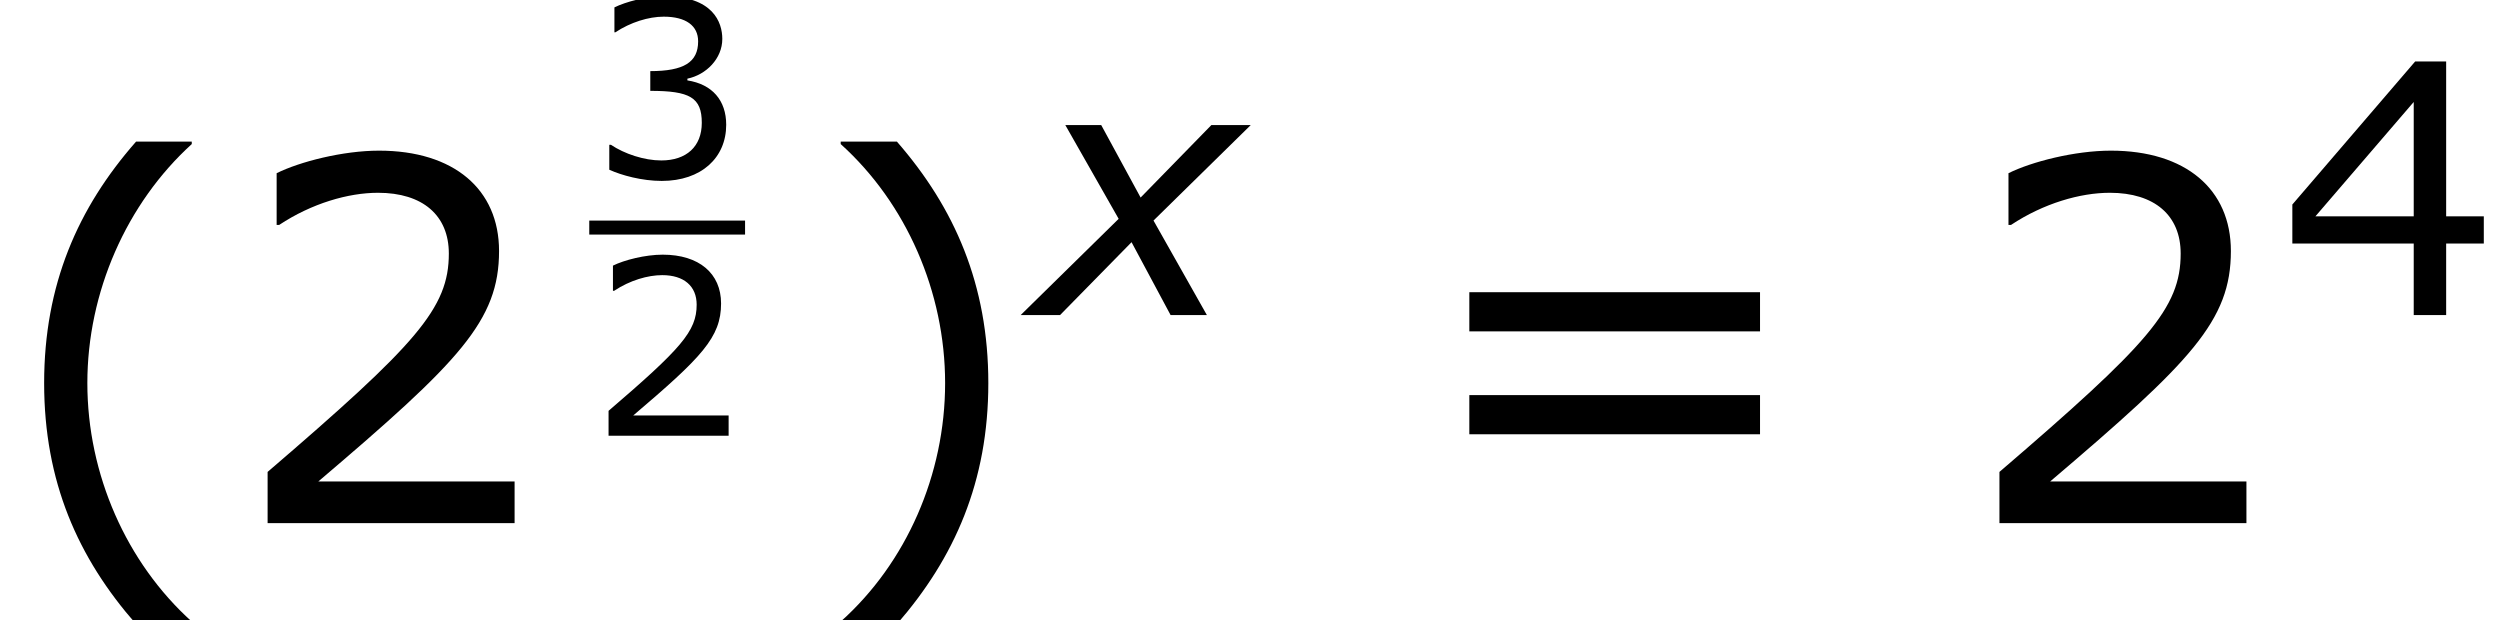
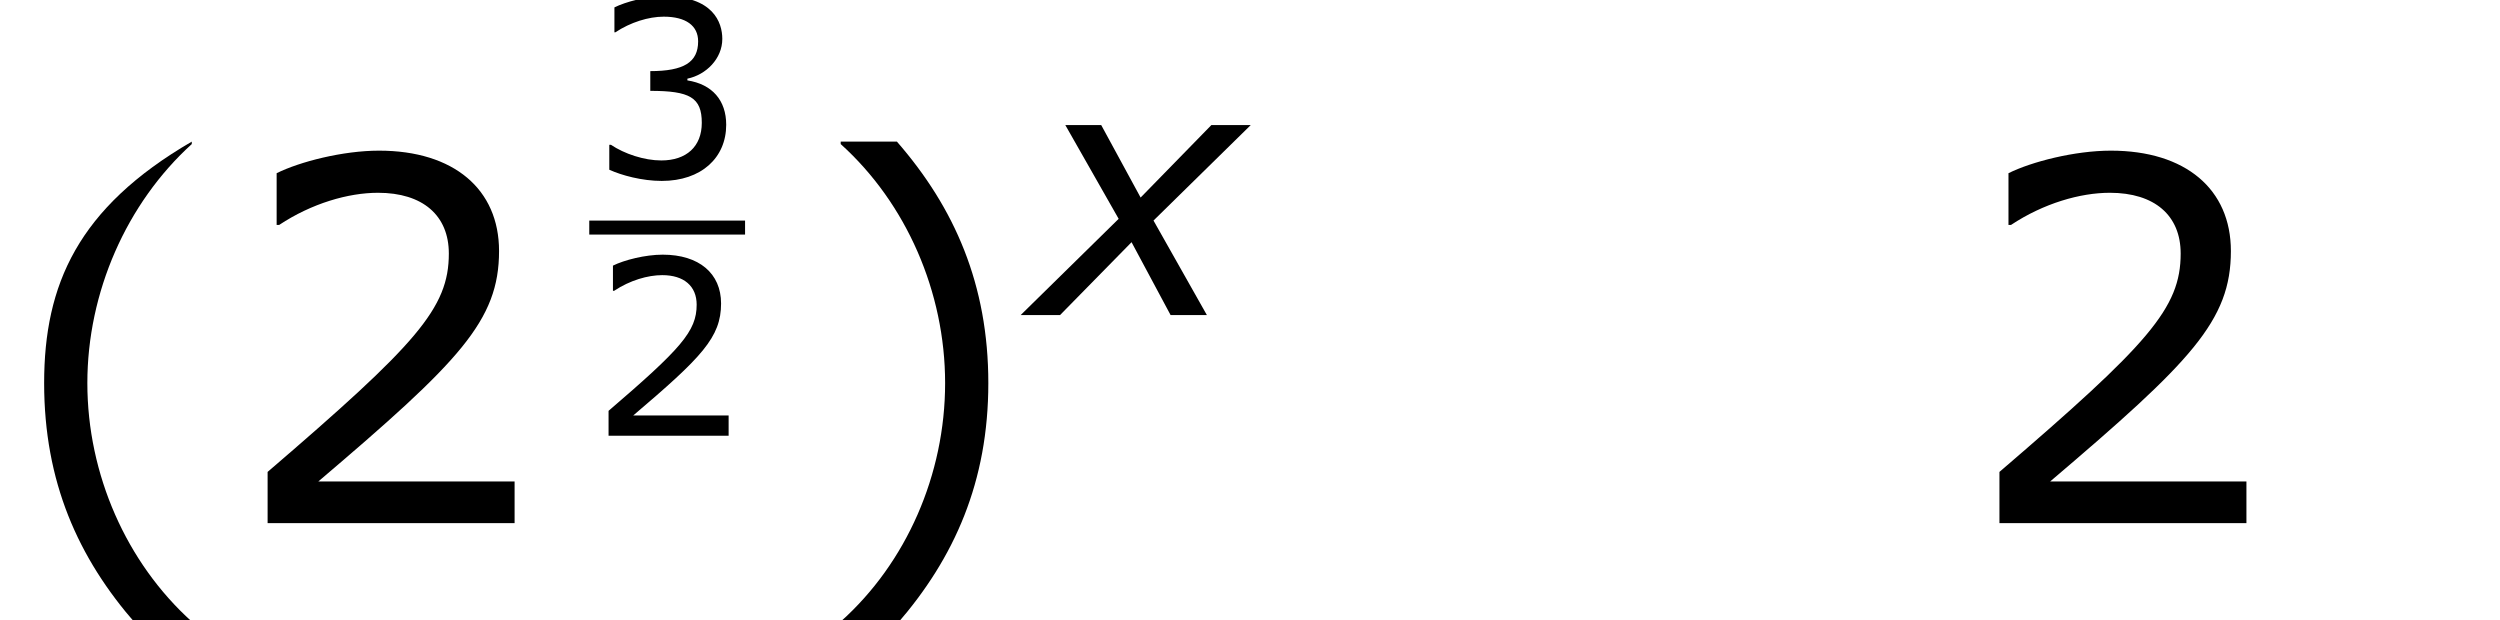
<svg xmlns="http://www.w3.org/2000/svg" xmlns:xlink="http://www.w3.org/1999/xlink" height="19.95pt" version="1.1" viewBox="-0.239 -0.229 80.419 19.95" width="80.419pt">
  <defs>
    <path d="M2.452 -2.739L-0.337 0H0.784L2.819 -2.074L3.93 0H4.963L3.444 -2.69L6.213 -5.409H5.092L3.077 -3.345L1.955 -5.409H0.933L2.452 -2.739Z" id="g1-120" />
-     <path d="M2.654 1.397V1.362C1.751 0.549 1.209 -0.674 1.209 -1.938C1.209 -3.196 1.751 -4.426 2.654 -5.246V-5.28H1.883C1.077 -4.363 0.611 -3.3 0.611 -1.938S1.077 0.479 1.883 1.397H2.654Z" id="g3-40" />
+     <path d="M2.654 1.397V1.362C1.751 0.549 1.209 -0.674 1.209 -1.938C1.209 -3.196 1.751 -4.426 2.654 -5.246V-5.28C1.077 -4.363 0.611 -3.3 0.611 -1.938S1.077 0.479 1.883 1.397H2.654Z" id="g3-40" />
    <path d="M2.543 -1.938C2.543 -3.3 2.077 -4.363 1.278 -5.28H0.5V-5.246C1.41 -4.426 1.945 -3.196 1.945 -1.938C1.945 -0.674 1.41 0.549 0.5 1.362V1.397H1.278C2.077 0.479 2.543 -0.577 2.543 -1.938Z" id="g3-41" />
    <path d="M3.967 0V-0.577H1.251C3.203 -2.237 3.752 -2.8 3.752 -3.766C3.752 -4.62 3.127 -5.155 2.091 -5.155C1.591 -5.155 0.994 -5.002 0.674 -4.843V-4.127H0.709C1.16 -4.426 1.667 -4.572 2.077 -4.572C2.696 -4.572 3.057 -4.259 3.057 -3.731C3.057 -2.974 2.612 -2.48 0.549 -0.709V0H3.967Z" id="g3-50" />
    <path d="M3.898 -1.494C3.898 -2.189 3.502 -2.647 2.793 -2.758V-2.807C3.328 -2.918 3.787 -3.377 3.787 -3.939C3.787 -4.412 3.523 -5.155 2.133 -5.155C1.633 -5.155 1.035 -4.995 0.716 -4.836V-4.127H0.743C1.174 -4.412 1.688 -4.572 2.119 -4.572C2.751 -4.572 3.099 -4.315 3.099 -3.87C3.099 -3.272 2.689 -3.022 1.737 -3.022V-2.46C2.862 -2.46 3.203 -2.272 3.203 -1.549C3.203 -0.875 2.765 -0.479 2.05 -0.479C1.563 -0.479 1 -0.667 0.618 -0.924H0.57V-0.215C0.917 -0.056 1.501 0.104 2.063 0.104C3.189 0.104 3.898 -0.556 3.898 -1.494Z" id="g3-51" />
-     <path d="M4.078 -1.424V-1.966H3.328V-5.051H2.71L0.264 -2.202V-1.424H2.682V0H3.328V-1.424H4.078ZM2.682 -1.966H0.723L2.682 -4.245V-1.966Z" id="g3-52" />
-     <path d="M4.857 -2.654V-3.196H0.834V-2.654H4.857ZM4.857 -1.23V-1.772H0.834V-1.23H4.857Z" id="g3-61" />
    <use id="g5-52" transform="scale(1.429)" xlink:href="#g3-52" />
    <use id="g7-40" transform="scale(2.057)" xlink:href="#g3-40" />
    <use id="g7-41" transform="scale(2.057)" xlink:href="#g3-41" />
    <use id="g7-50" transform="scale(2.057)" xlink:href="#g3-50" />
    <use id="g7-61" transform="scale(2.057)" xlink:href="#g3-61" />
  </defs>
  <g id="page1" transform="matrix(1.13 0 0 1.13 -63.986 -61.166)">
    <use x="56.413" xlink:href="#g7-40" y="68.819" />
    <use x="62.902" xlink:href="#g7-50" y="68.819" />
    <use x="73.188" xlink:href="#g3-51" y="58.973" />
    <rect height="0.398" width="4.435" x="73.188" y="60.206" />
    <use x="73.188" xlink:href="#g3-50" y="66.331" />
    <use x="79.317" xlink:href="#g7-41" y="68.819" />
    <use x="85.806" xlink:href="#g1-120" y="62.895" />
    <use x="96.525" xlink:href="#g7-61" y="68.819" />
    <use x="112.202" xlink:href="#g7-50" y="68.819" />
    <use x="121.292" xlink:href="#g5-52" y="62.895" />
  </g>
</svg>